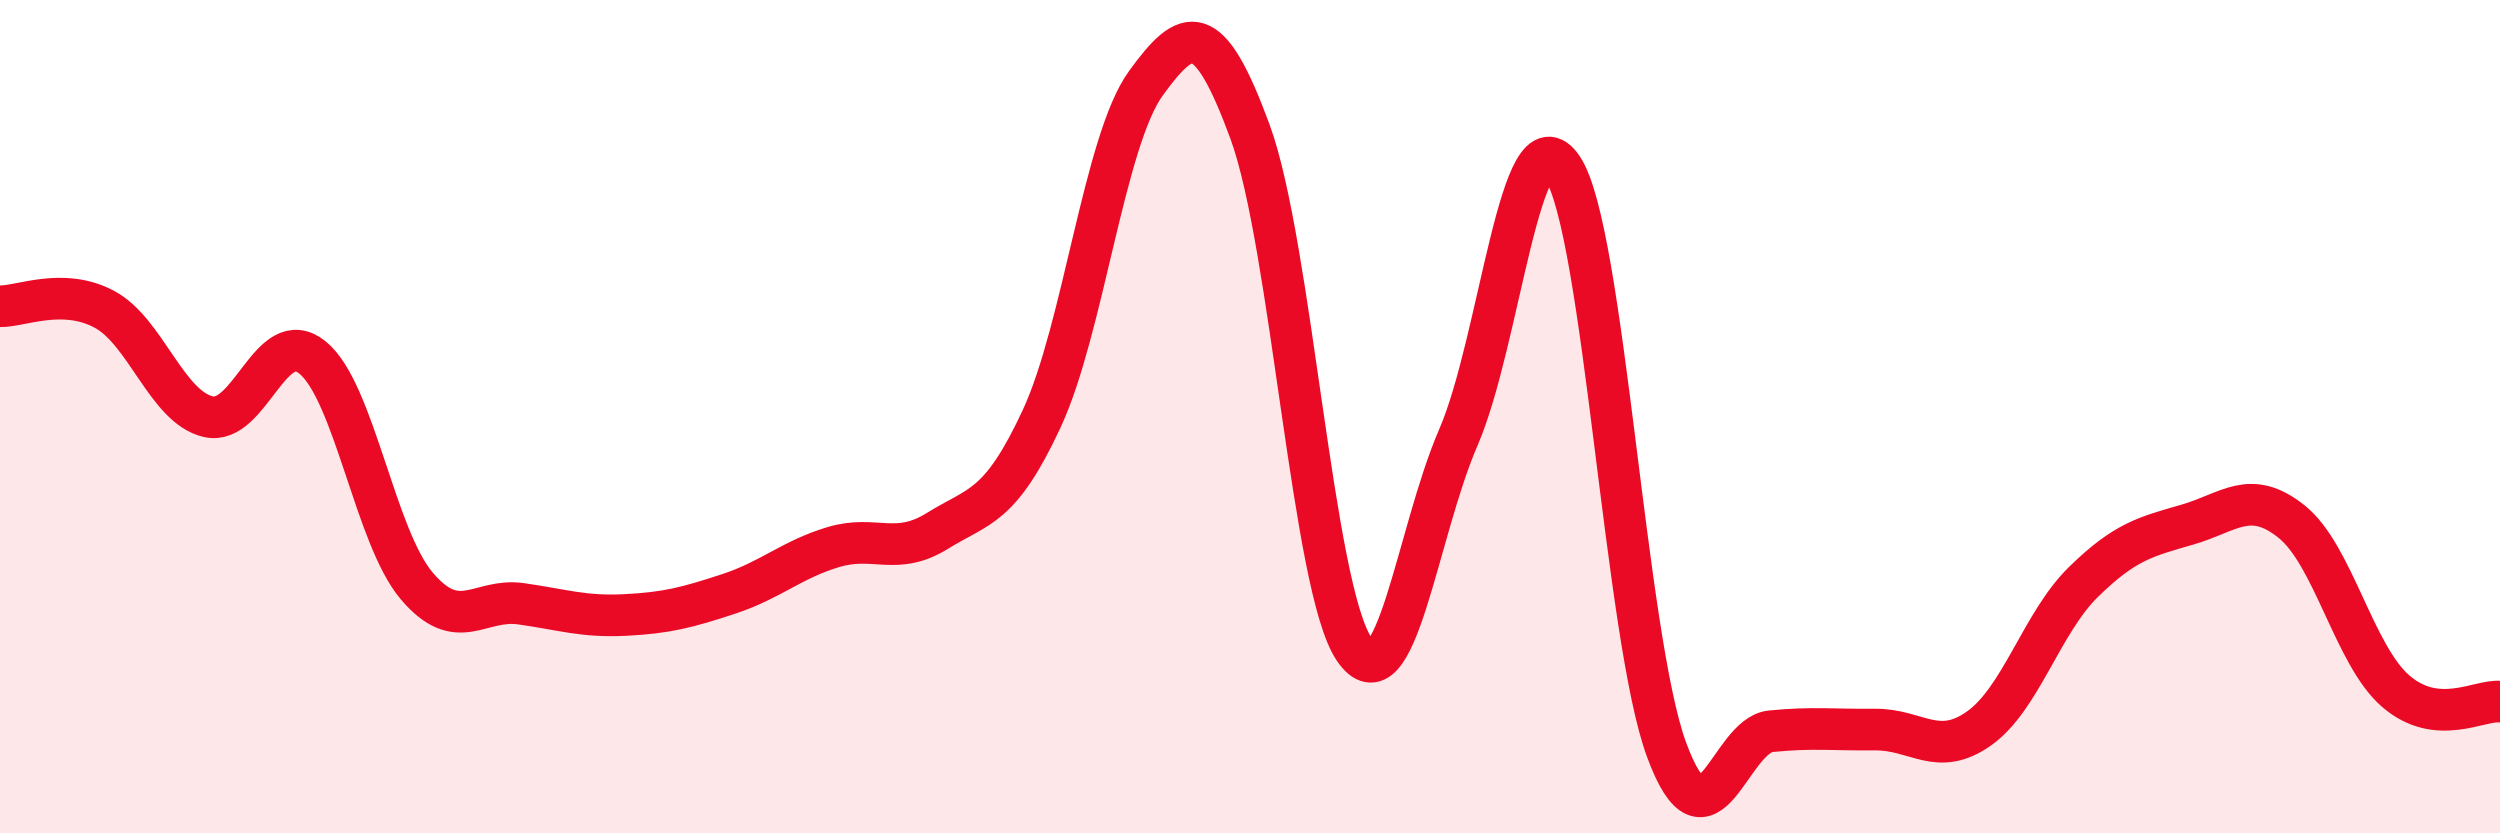
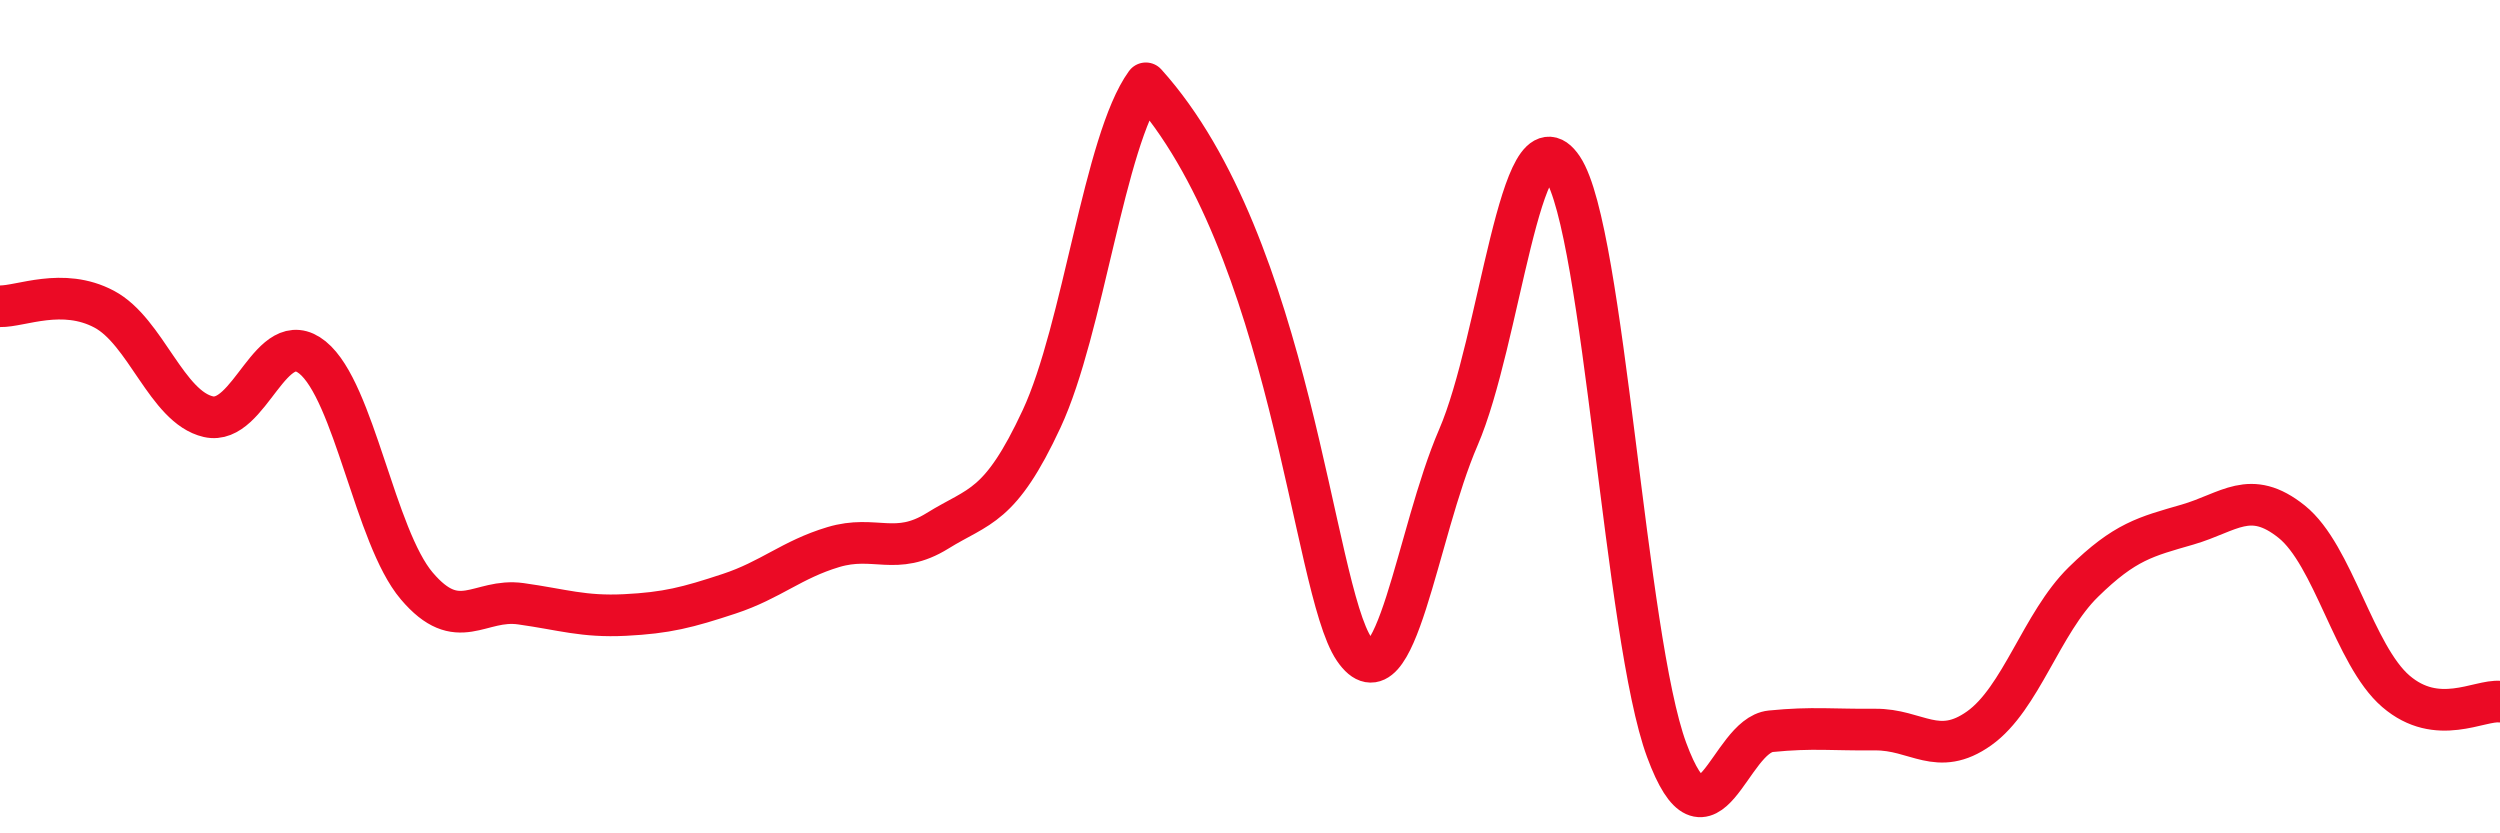
<svg xmlns="http://www.w3.org/2000/svg" width="60" height="20" viewBox="0 0 60 20">
-   <path d="M 0,7.35 C 0.5,7.36 1.5,6.89 2.5,7.42 C 3.5,7.95 4,9.77 5,10 C 6,10.23 6.5,7.77 7.5,8.58 C 8.5,9.39 9,12.88 10,14.06 C 11,15.24 11.5,14.35 12.5,14.49 C 13.5,14.63 14,14.81 15,14.76 C 16,14.71 16.5,14.58 17.5,14.25 C 18.5,13.92 19,13.43 20,13.13 C 21,12.83 21.5,13.36 22.5,12.74 C 23.5,12.12 24,12.2 25,10.05 C 26,7.9 26.5,3.38 27.5,2 C 28.5,0.62 29,0.44 30,3.16 C 31,5.88 31.5,14.11 32.5,15.58 C 33.5,17.05 34,12.81 35,10.5 C 36,8.19 36.5,2.53 37.5,4.03 C 38.5,5.53 39,15.3 40,18 C 41,20.7 41.5,17.65 42.5,17.55 C 43.5,17.45 44,17.52 45,17.51 C 46,17.5 46.5,18.19 47.5,17.48 C 48.5,16.77 49,14.95 50,13.97 C 51,12.99 51.5,12.88 52.5,12.59 C 53.5,12.3 54,11.72 55,12.52 C 56,13.32 56.5,15.73 57.5,16.59 C 58.5,17.45 59.5,16.79 60,16.84L60 20L0 20Z" fill="#EB0A25" opacity="0.1" stroke-linecap="round" stroke-linejoin="round" />
-   <path d="M 0,7.35 C 0.5,7.36 1.5,6.89 2.5,7.42 C 3.5,7.95 4,9.77 5,10 C 6,10.23 6.5,7.77 7.5,8.58 C 8.5,9.39 9,12.88 10,14.06 C 11,15.24 11.5,14.35 12.5,14.49 C 13.5,14.63 14,14.81 15,14.76 C 16,14.71 16.5,14.58 17.5,14.25 C 18.5,13.92 19,13.43 20,13.13 C 21,12.83 21.5,13.36 22.5,12.74 C 23.5,12.12 24,12.2 25,10.05 C 26,7.9 26.5,3.38 27.5,2 C 28.5,0.62 29,0.44 30,3.16 C 31,5.88 31.5,14.11 32.5,15.58 C 33.5,17.05 34,12.81 35,10.5 C 36,8.19 36.5,2.53 37.5,4.03 C 38.5,5.53 39,15.3 40,18 C 41,20.7 41.5,17.65 42.5,17.55 C 43.5,17.45 44,17.52 45,17.51 C 46,17.5 46.5,18.19 47.5,17.48 C 48.5,16.77 49,14.95 50,13.97 C 51,12.99 51.5,12.88 52.5,12.59 C 53.5,12.3 54,11.72 55,12.52 C 56,13.32 56.5,15.73 57.5,16.59 C 58.5,17.45 59.5,16.79 60,16.84" stroke="#EB0A25" stroke-width="1" fill="none" stroke-linecap="round" stroke-linejoin="round" />
+   <path d="M 0,7.35 C 0.5,7.36 1.5,6.89 2.5,7.42 C 3.5,7.95 4,9.77 5,10 C 6,10.23 6.5,7.77 7.5,8.58 C 8.5,9.39 9,12.88 10,14.06 C 11,15.24 11.5,14.35 12.5,14.49 C 13.5,14.63 14,14.81 15,14.76 C 16,14.71 16.5,14.58 17.5,14.25 C 18.5,13.92 19,13.43 20,13.13 C 21,12.83 21.5,13.36 22.5,12.74 C 23.5,12.12 24,12.2 25,10.05 C 26,7.9 26.5,3.38 27.5,2 C 31,5.88 31.5,14.11 32.5,15.58 C 33.5,17.05 34,12.81 35,10.5 C 36,8.19 36.5,2.53 37.5,4.03 C 38.5,5.53 39,15.3 40,18 C 41,20.7 41.5,17.65 42.5,17.55 C 43.5,17.45 44,17.52 45,17.51 C 46,17.5 46.5,18.19 47.5,17.48 C 48.5,16.77 49,14.95 50,13.97 C 51,12.99 51.5,12.88 52.5,12.59 C 53.5,12.3 54,11.72 55,12.52 C 56,13.32 56.5,15.73 57.5,16.59 C 58.5,17.45 59.5,16.79 60,16.84" stroke="#EB0A25" stroke-width="1" fill="none" stroke-linecap="round" stroke-linejoin="round" />
</svg>